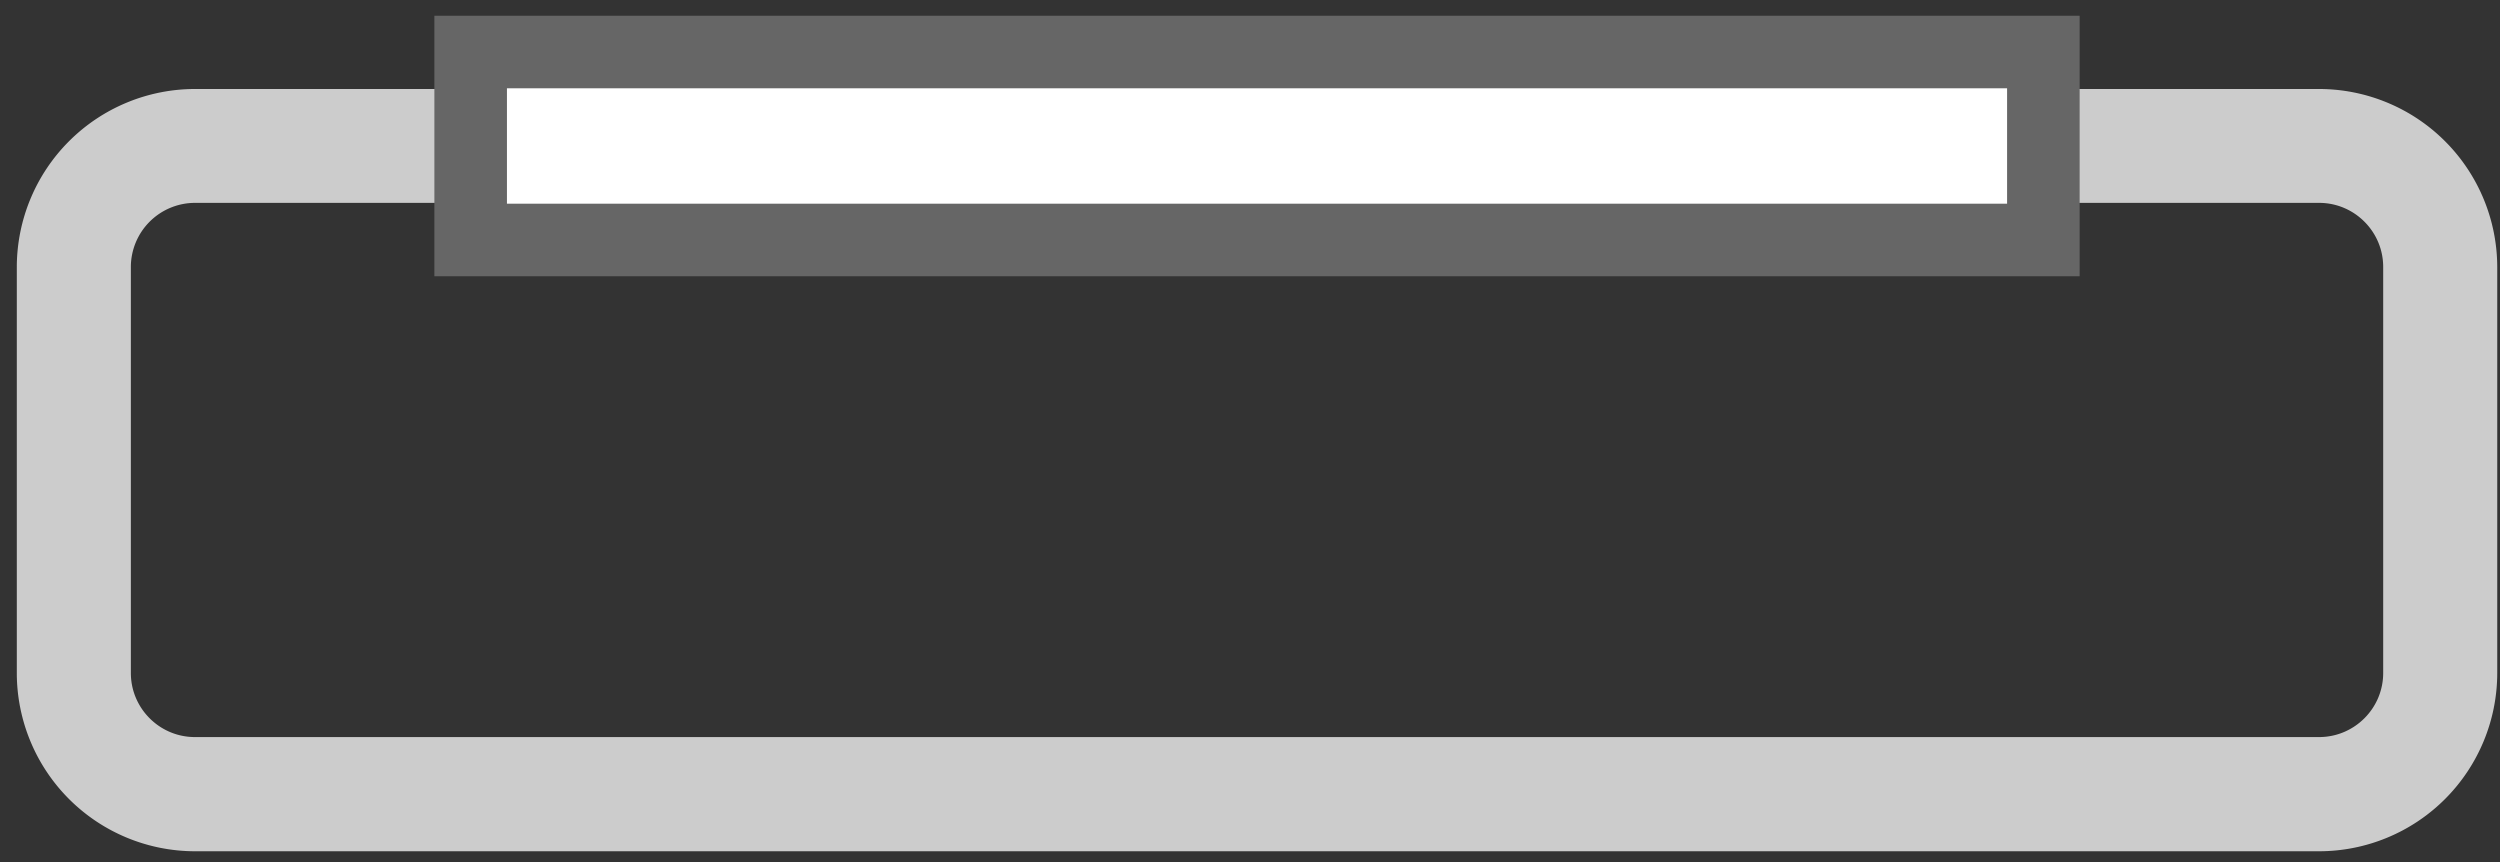
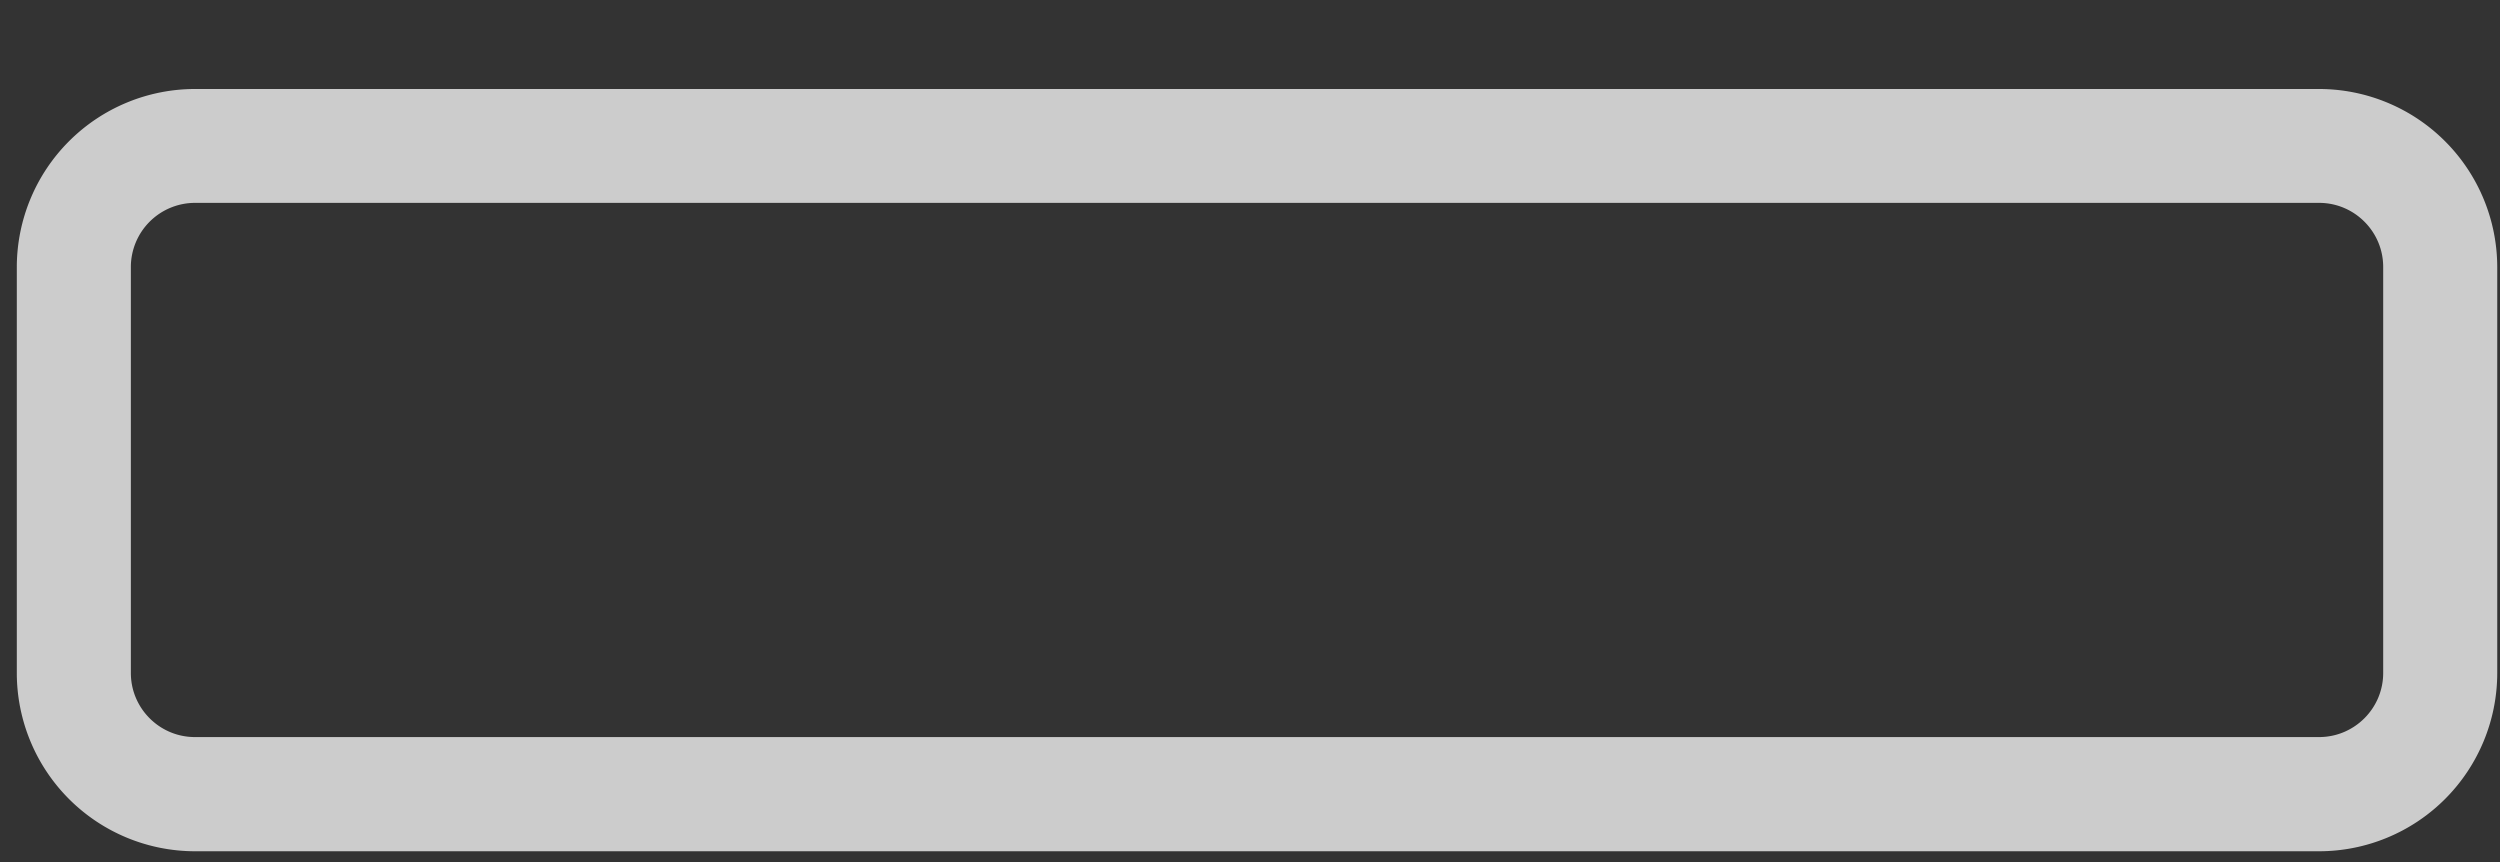
<svg xmlns="http://www.w3.org/2000/svg" width="87" height="30" fill="none">
  <rect width="100%" height="100%" fill="#333333" stroke="none" />
  <path d="M80.705 29.624H6.784a6.205 6.205 0 01-6.199-6.199V9.295a6.205 6.205 0 016.199-6.198h73.92a6.205 6.205 0 016.2 6.199v14.13a6.205 6.205 0 01-6.2 6.198zM6.784 7.06a2.234 2.234 0 00-2.23 2.23v14.13c0 1.23 1 2.23 2.23 2.23h73.92c1.23 0 2.231-1 2.231-2.23V9.29c0-1.229-1-2.23-2.23-2.23H6.784z" fill="#CCC" />
-   <path d="M71.109 1.81h-54.73v6.541h54.73v-6.54z" fill="#fff" stroke="#666" stroke-width="2.525" stroke-miterlimit="10" />
</svg>